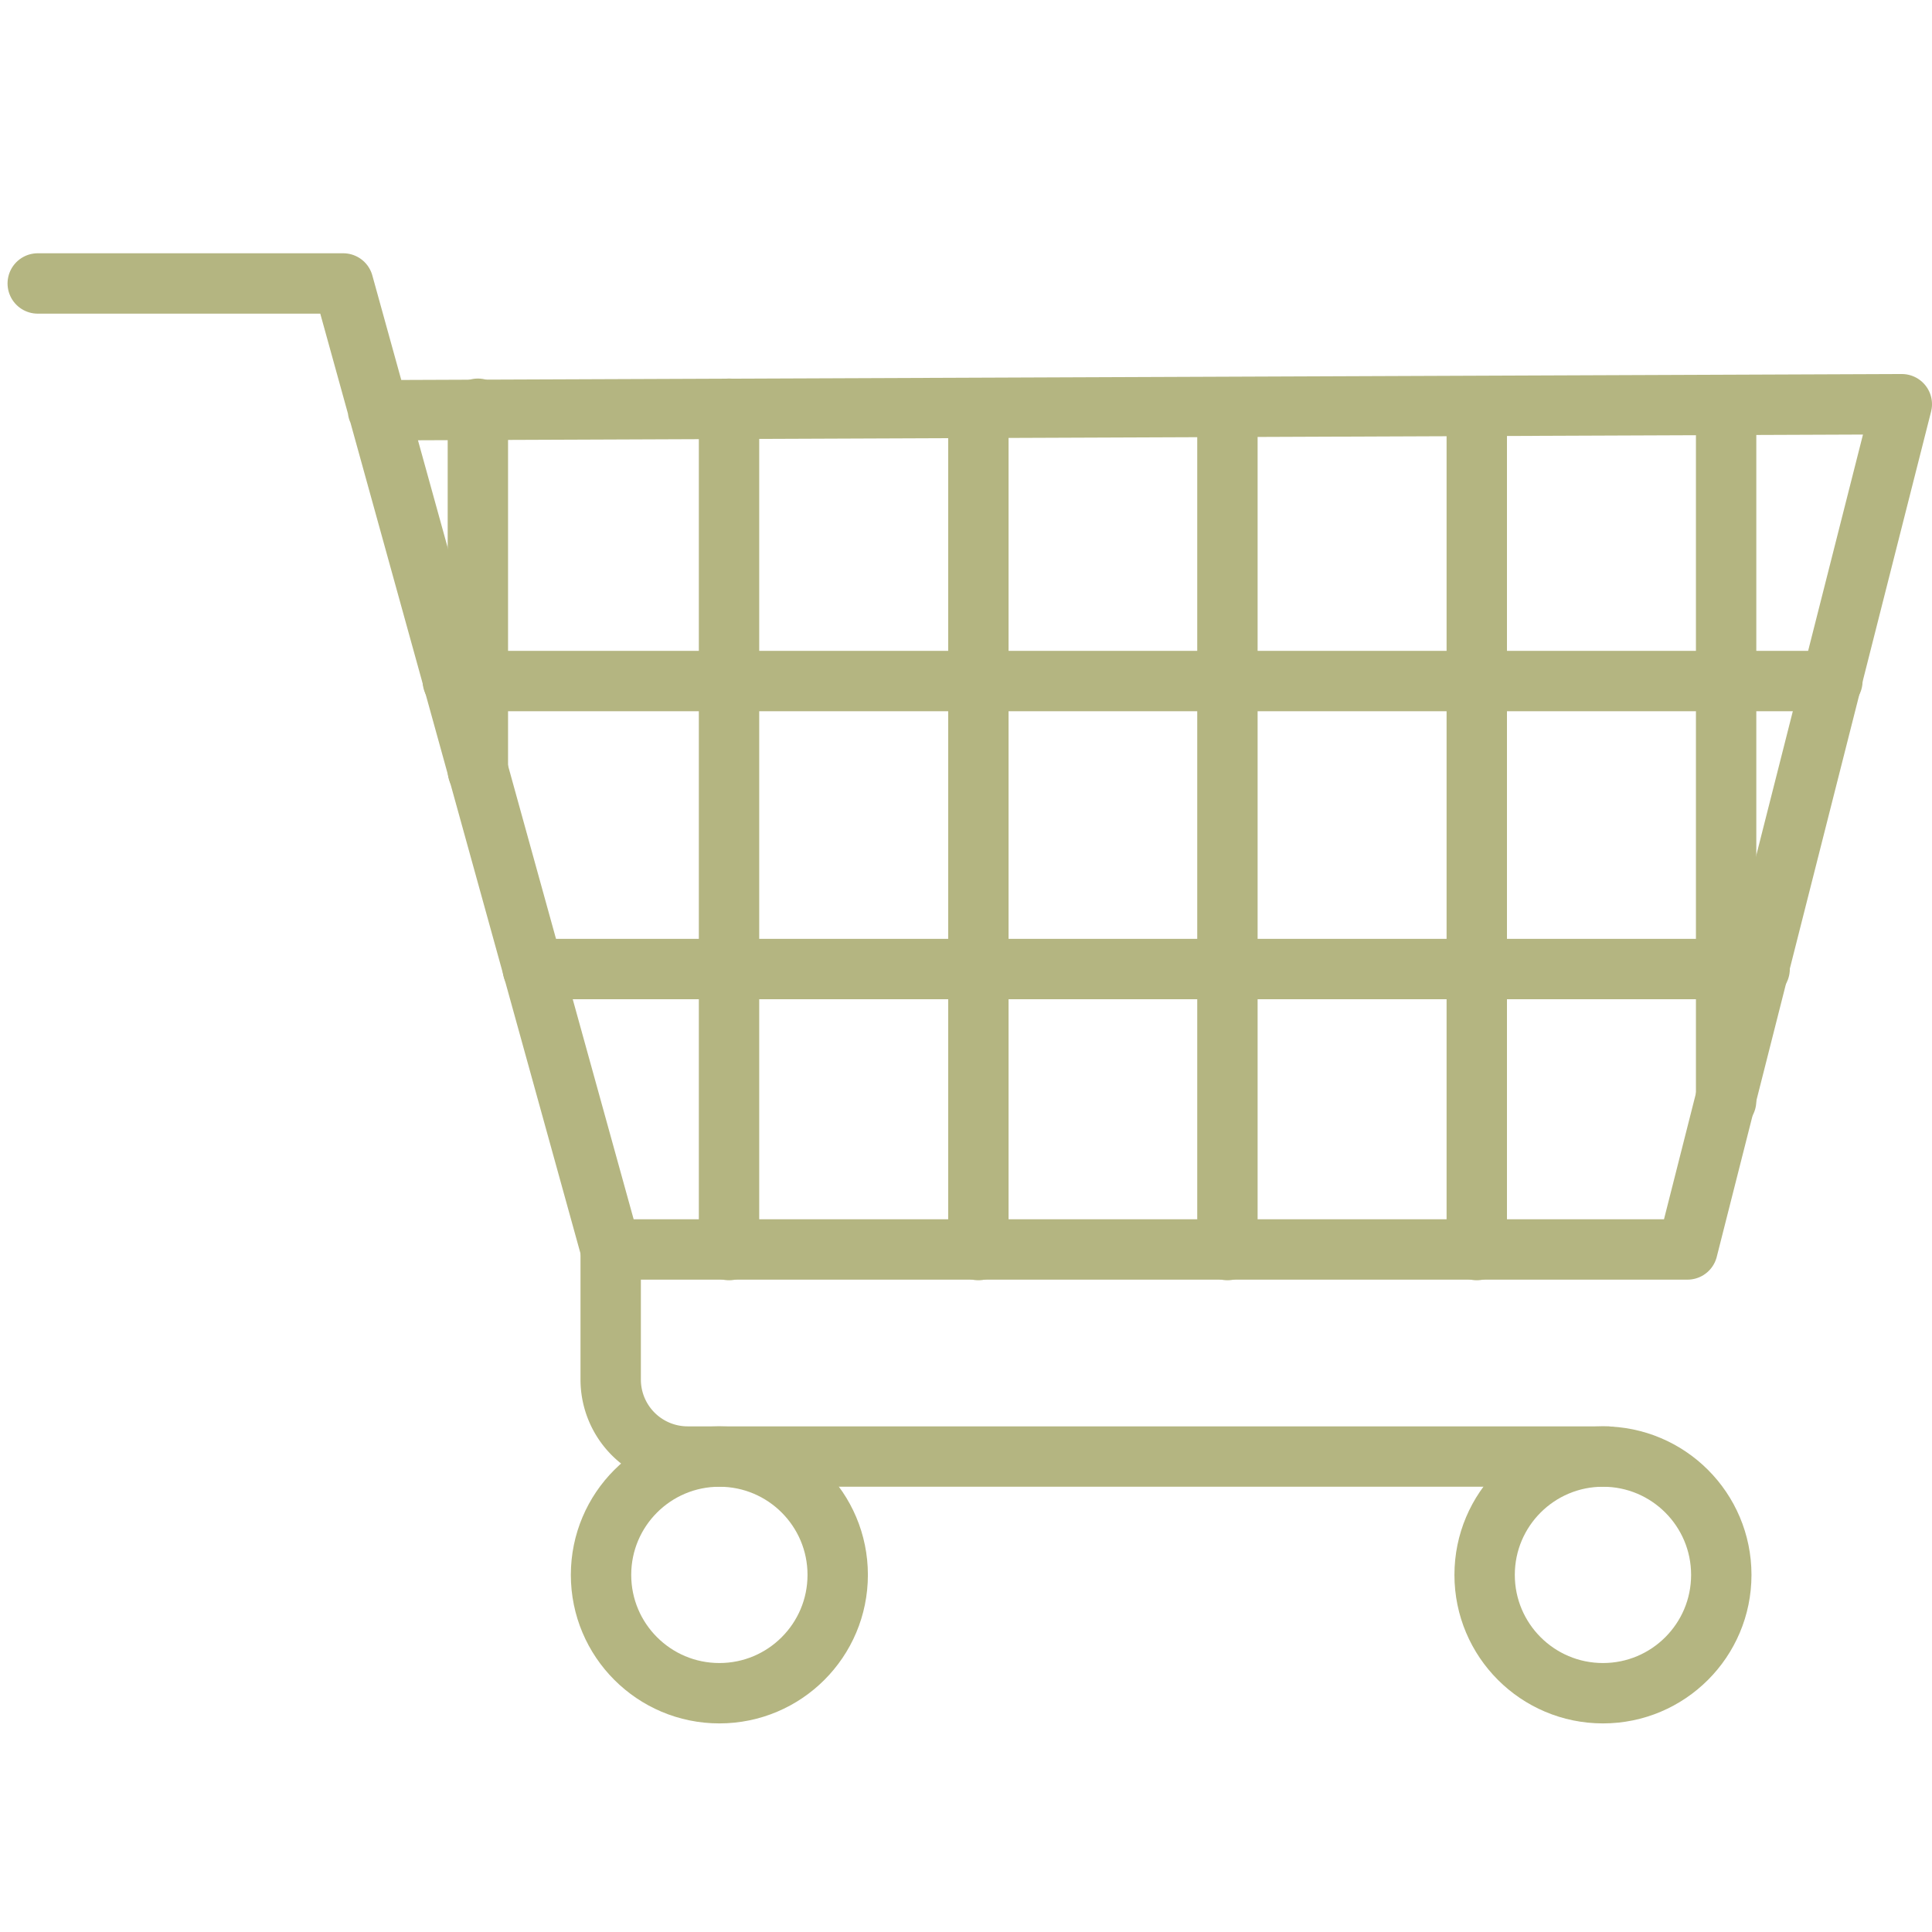
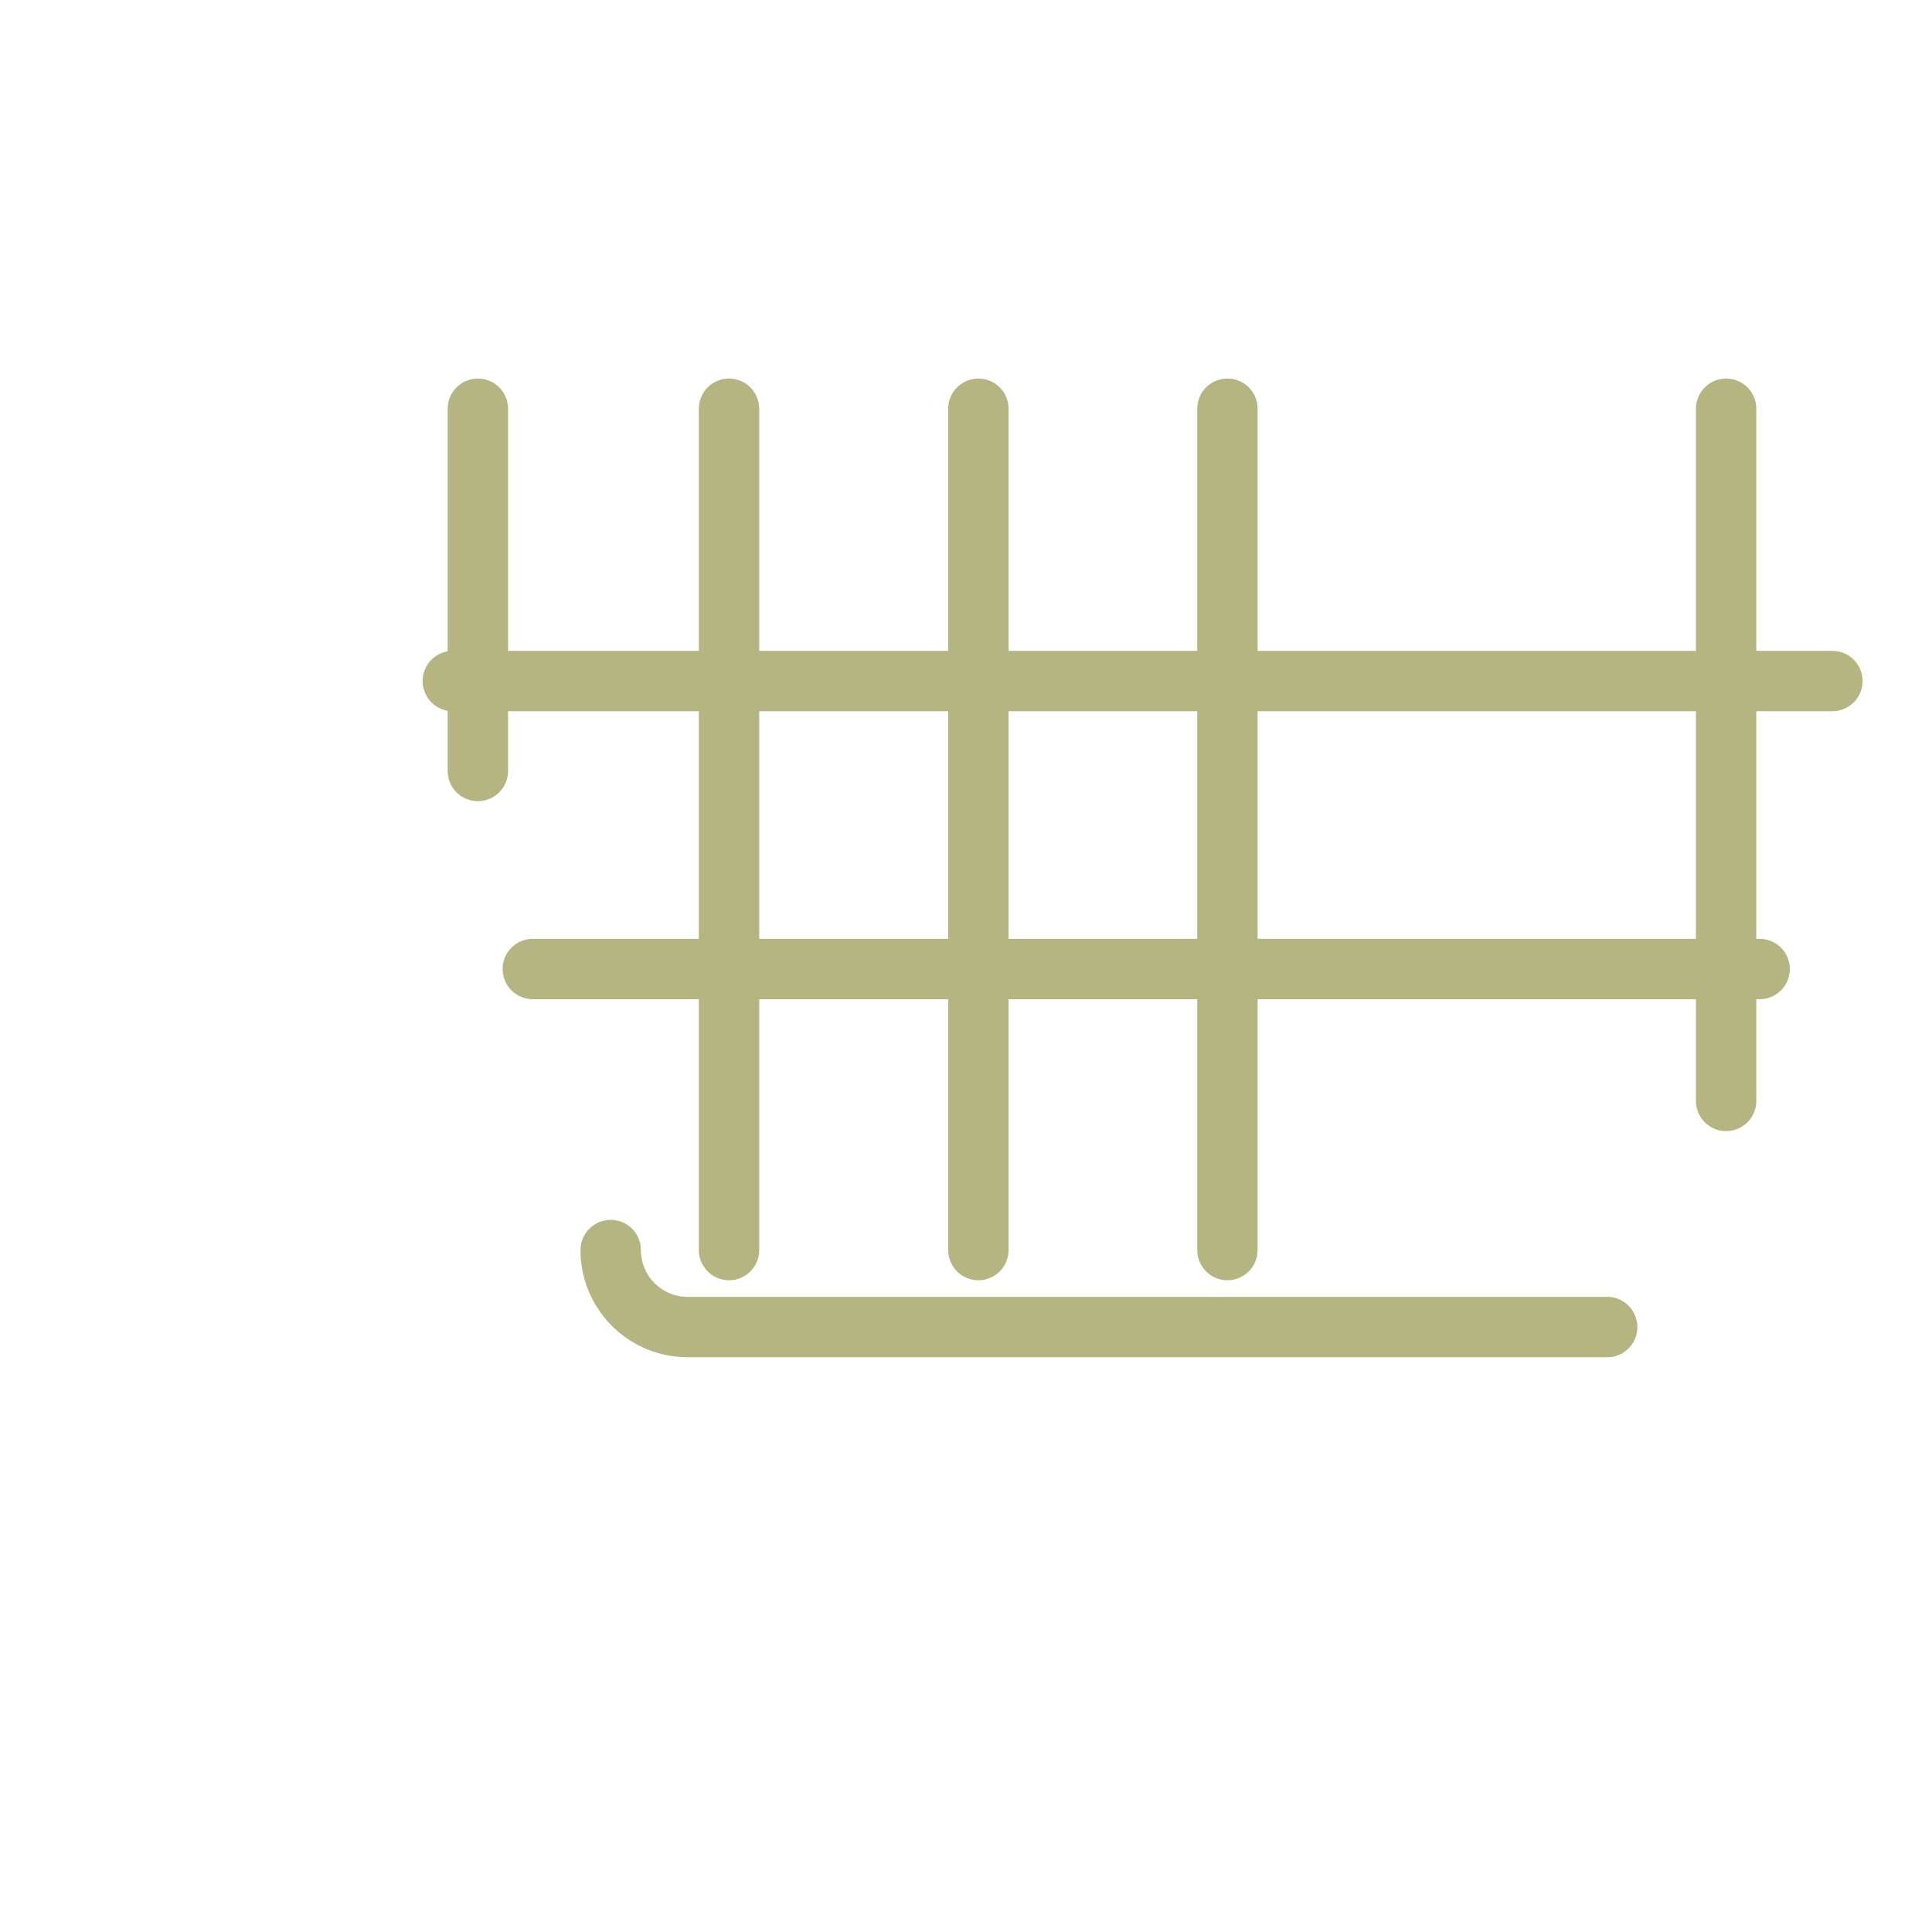
<svg xmlns="http://www.w3.org/2000/svg" width="800px" height="800px" viewBox="0 0 64 64" fill="#B4B581">
  <g id="SVGRepo_bgCarrier" stroke-width="0" />
  <g id="SVGRepo_tracerCarrier" stroke-linecap="round" stroke-linejoin="round" />
  <g id="SVGRepo_iconCarrier">
    <defs>
      <style>.cls-1{fill:none;stroke:#B4B581;stroke-linecap:round;stroke-linejoin:round;stroke-width:2px;}</style>
    </defs>
    <title />
    <g data-name="Layer 30" id="Layer_30">
-       <path class="cls-1" d="M12.52,13.59,63,13.39l-7.1,28H20.23l-8.86-32H1.25" />
-       <circle class="cls-1" cx="23.83" cy="52.17" r="3.92" />
-       <circle class="cls-1" cx="53.1" cy="52.17" r="3.92" />
      <line class="cls-1" x1="17.65" x2="58.29" y1="32.1" y2="32.1" />
      <line class="cls-1" x1="15" x2="60.7" y1="22.56" y2="22.56" />
      <line class="cls-1" x1="24.15" x2="24.15" y1="13.54" y2="41.41" />
      <line class="cls-1" x1="15.83" x2="15.83" y1="13.54" y2="25.54" />
      <line class="cls-1" x1="32.41" x2="32.41" y1="13.54" y2="41.41" />
      <line class="cls-1" x1="40.66" x2="40.66" y1="13.54" y2="41.41" />
-       <line class="cls-1" x1="48.92" x2="48.92" y1="13.54" y2="41.41" />
      <line class="cls-1" x1="57.18" x2="57.18" y1="13.54" y2="36.47" />
-       <path class="cls-1" d="M20.23,41.41V45.7a2.55,2.55,0,0,0,2.55,2.55H53.24" />
+       <path class="cls-1" d="M20.23,41.41a2.55,2.55,0,0,0,2.55,2.55H53.24" />
    </g>
  </g>
</svg>